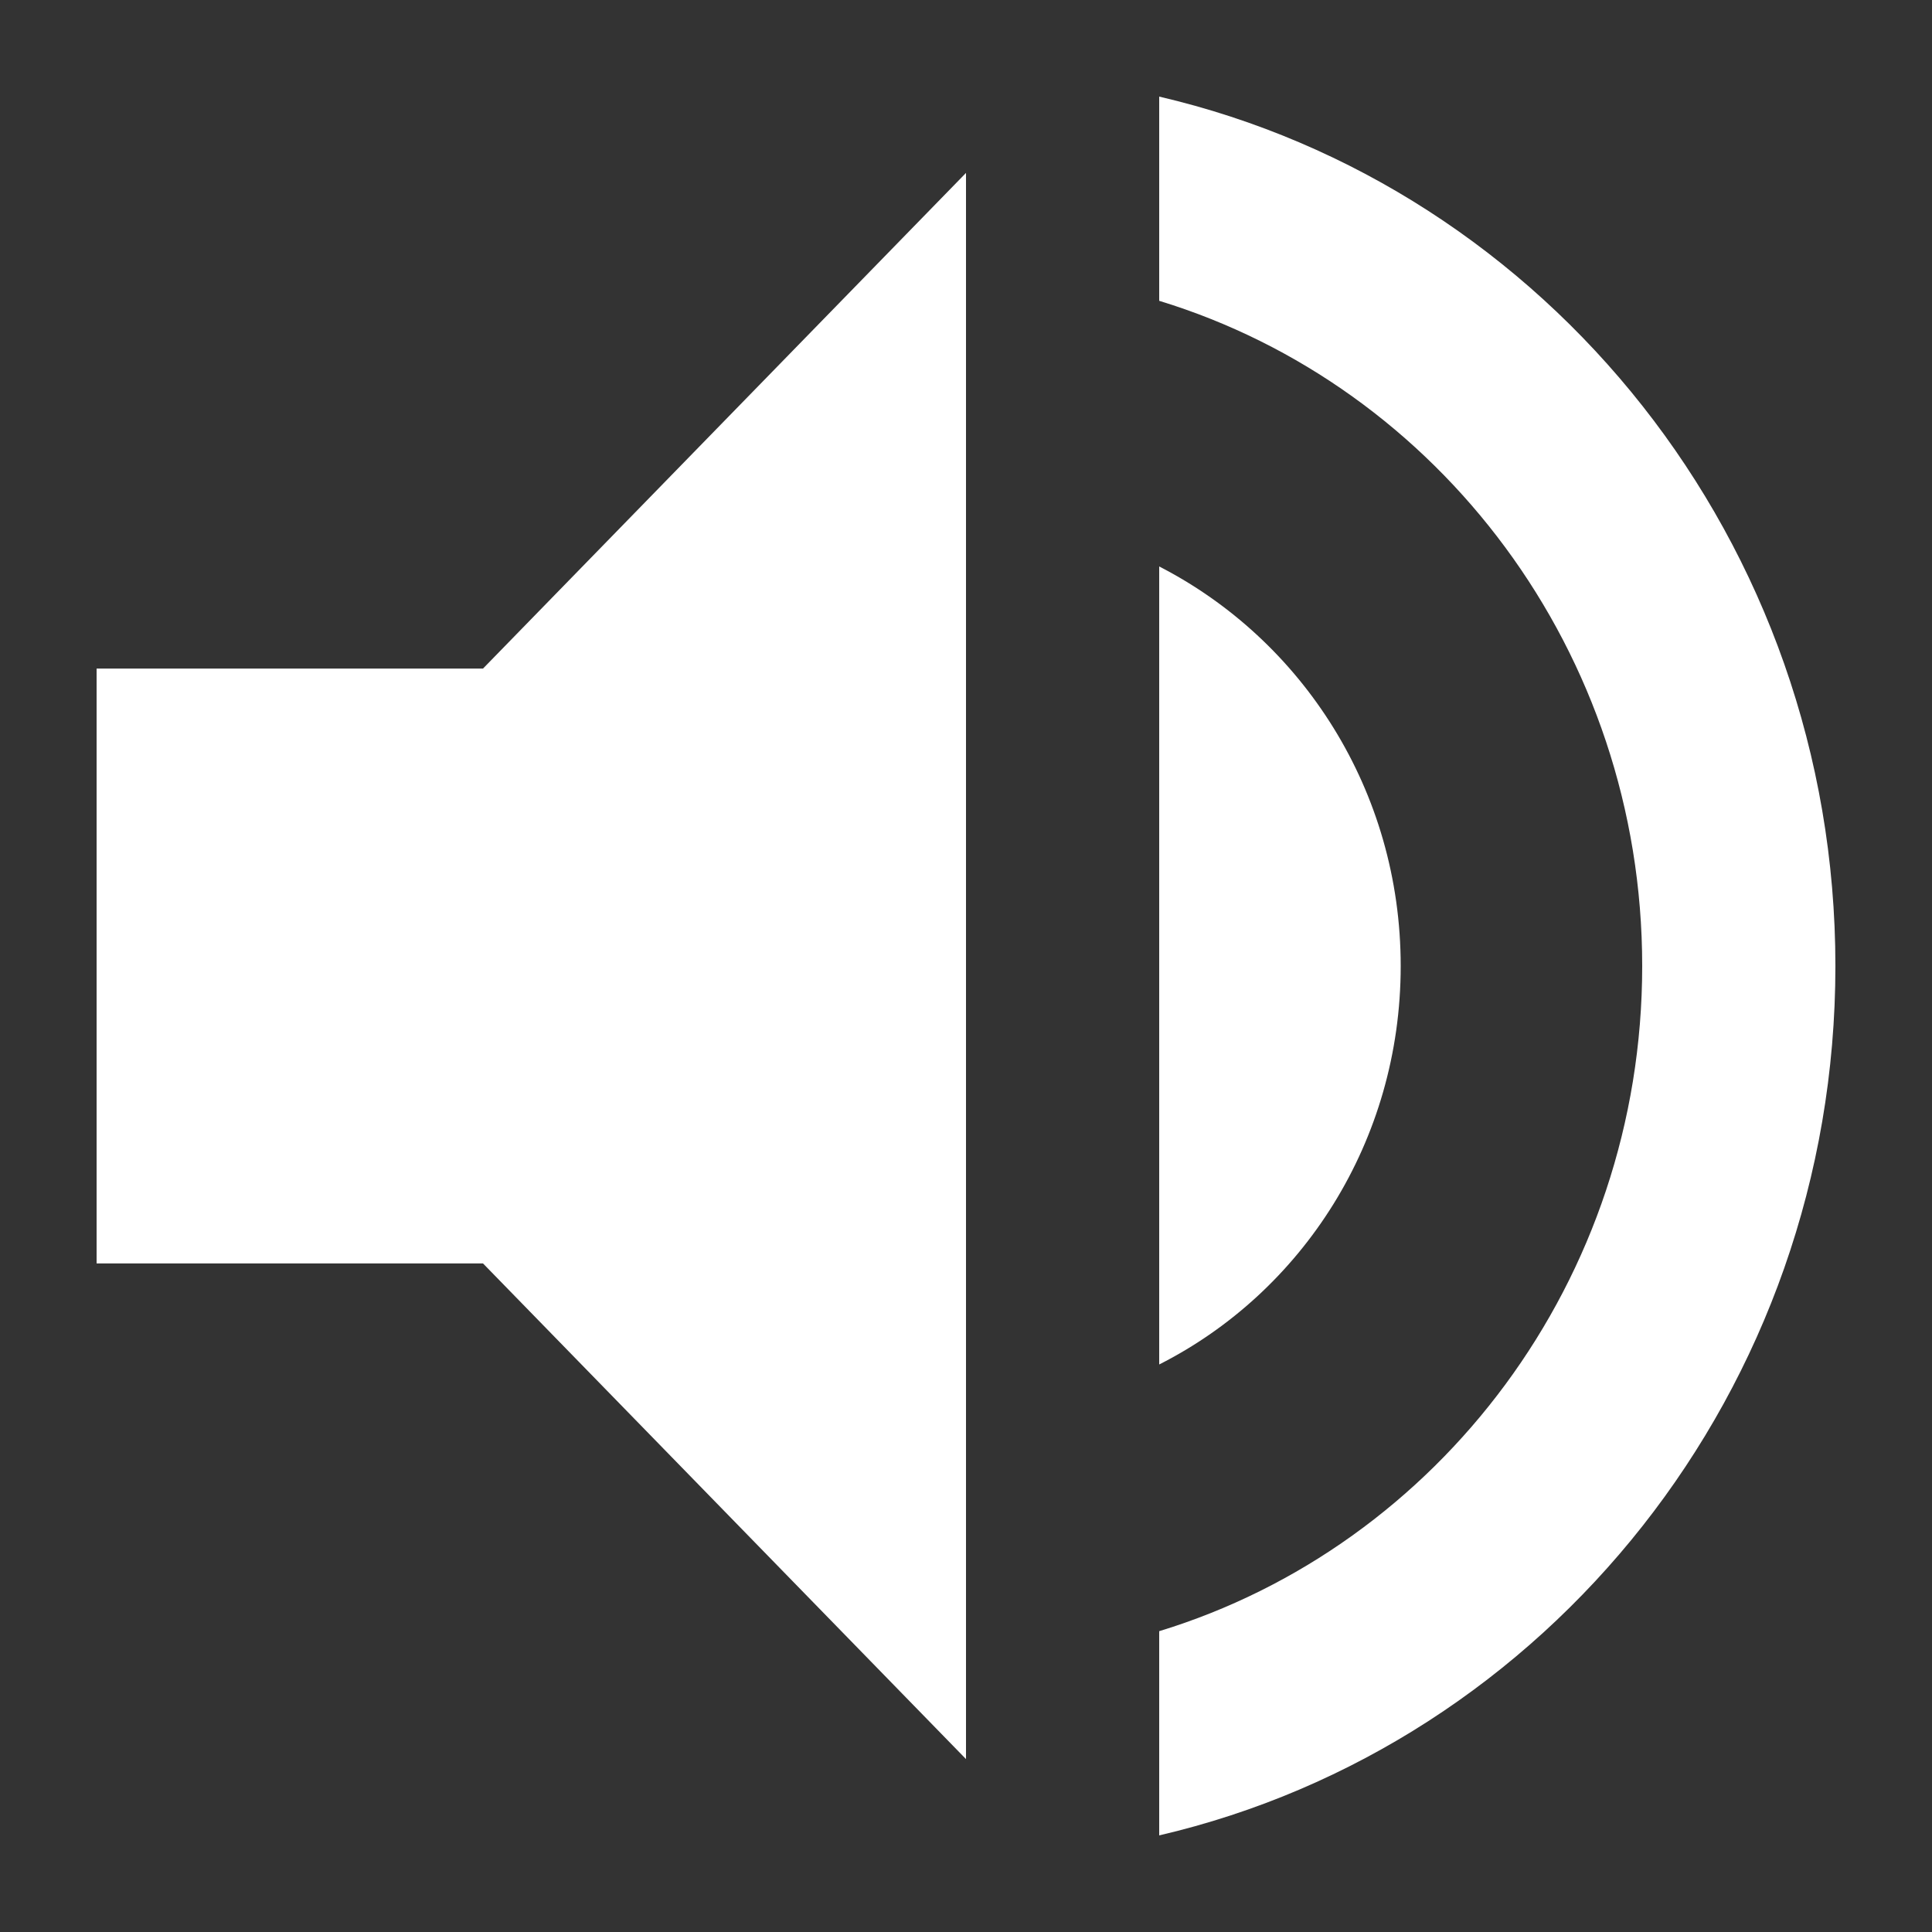
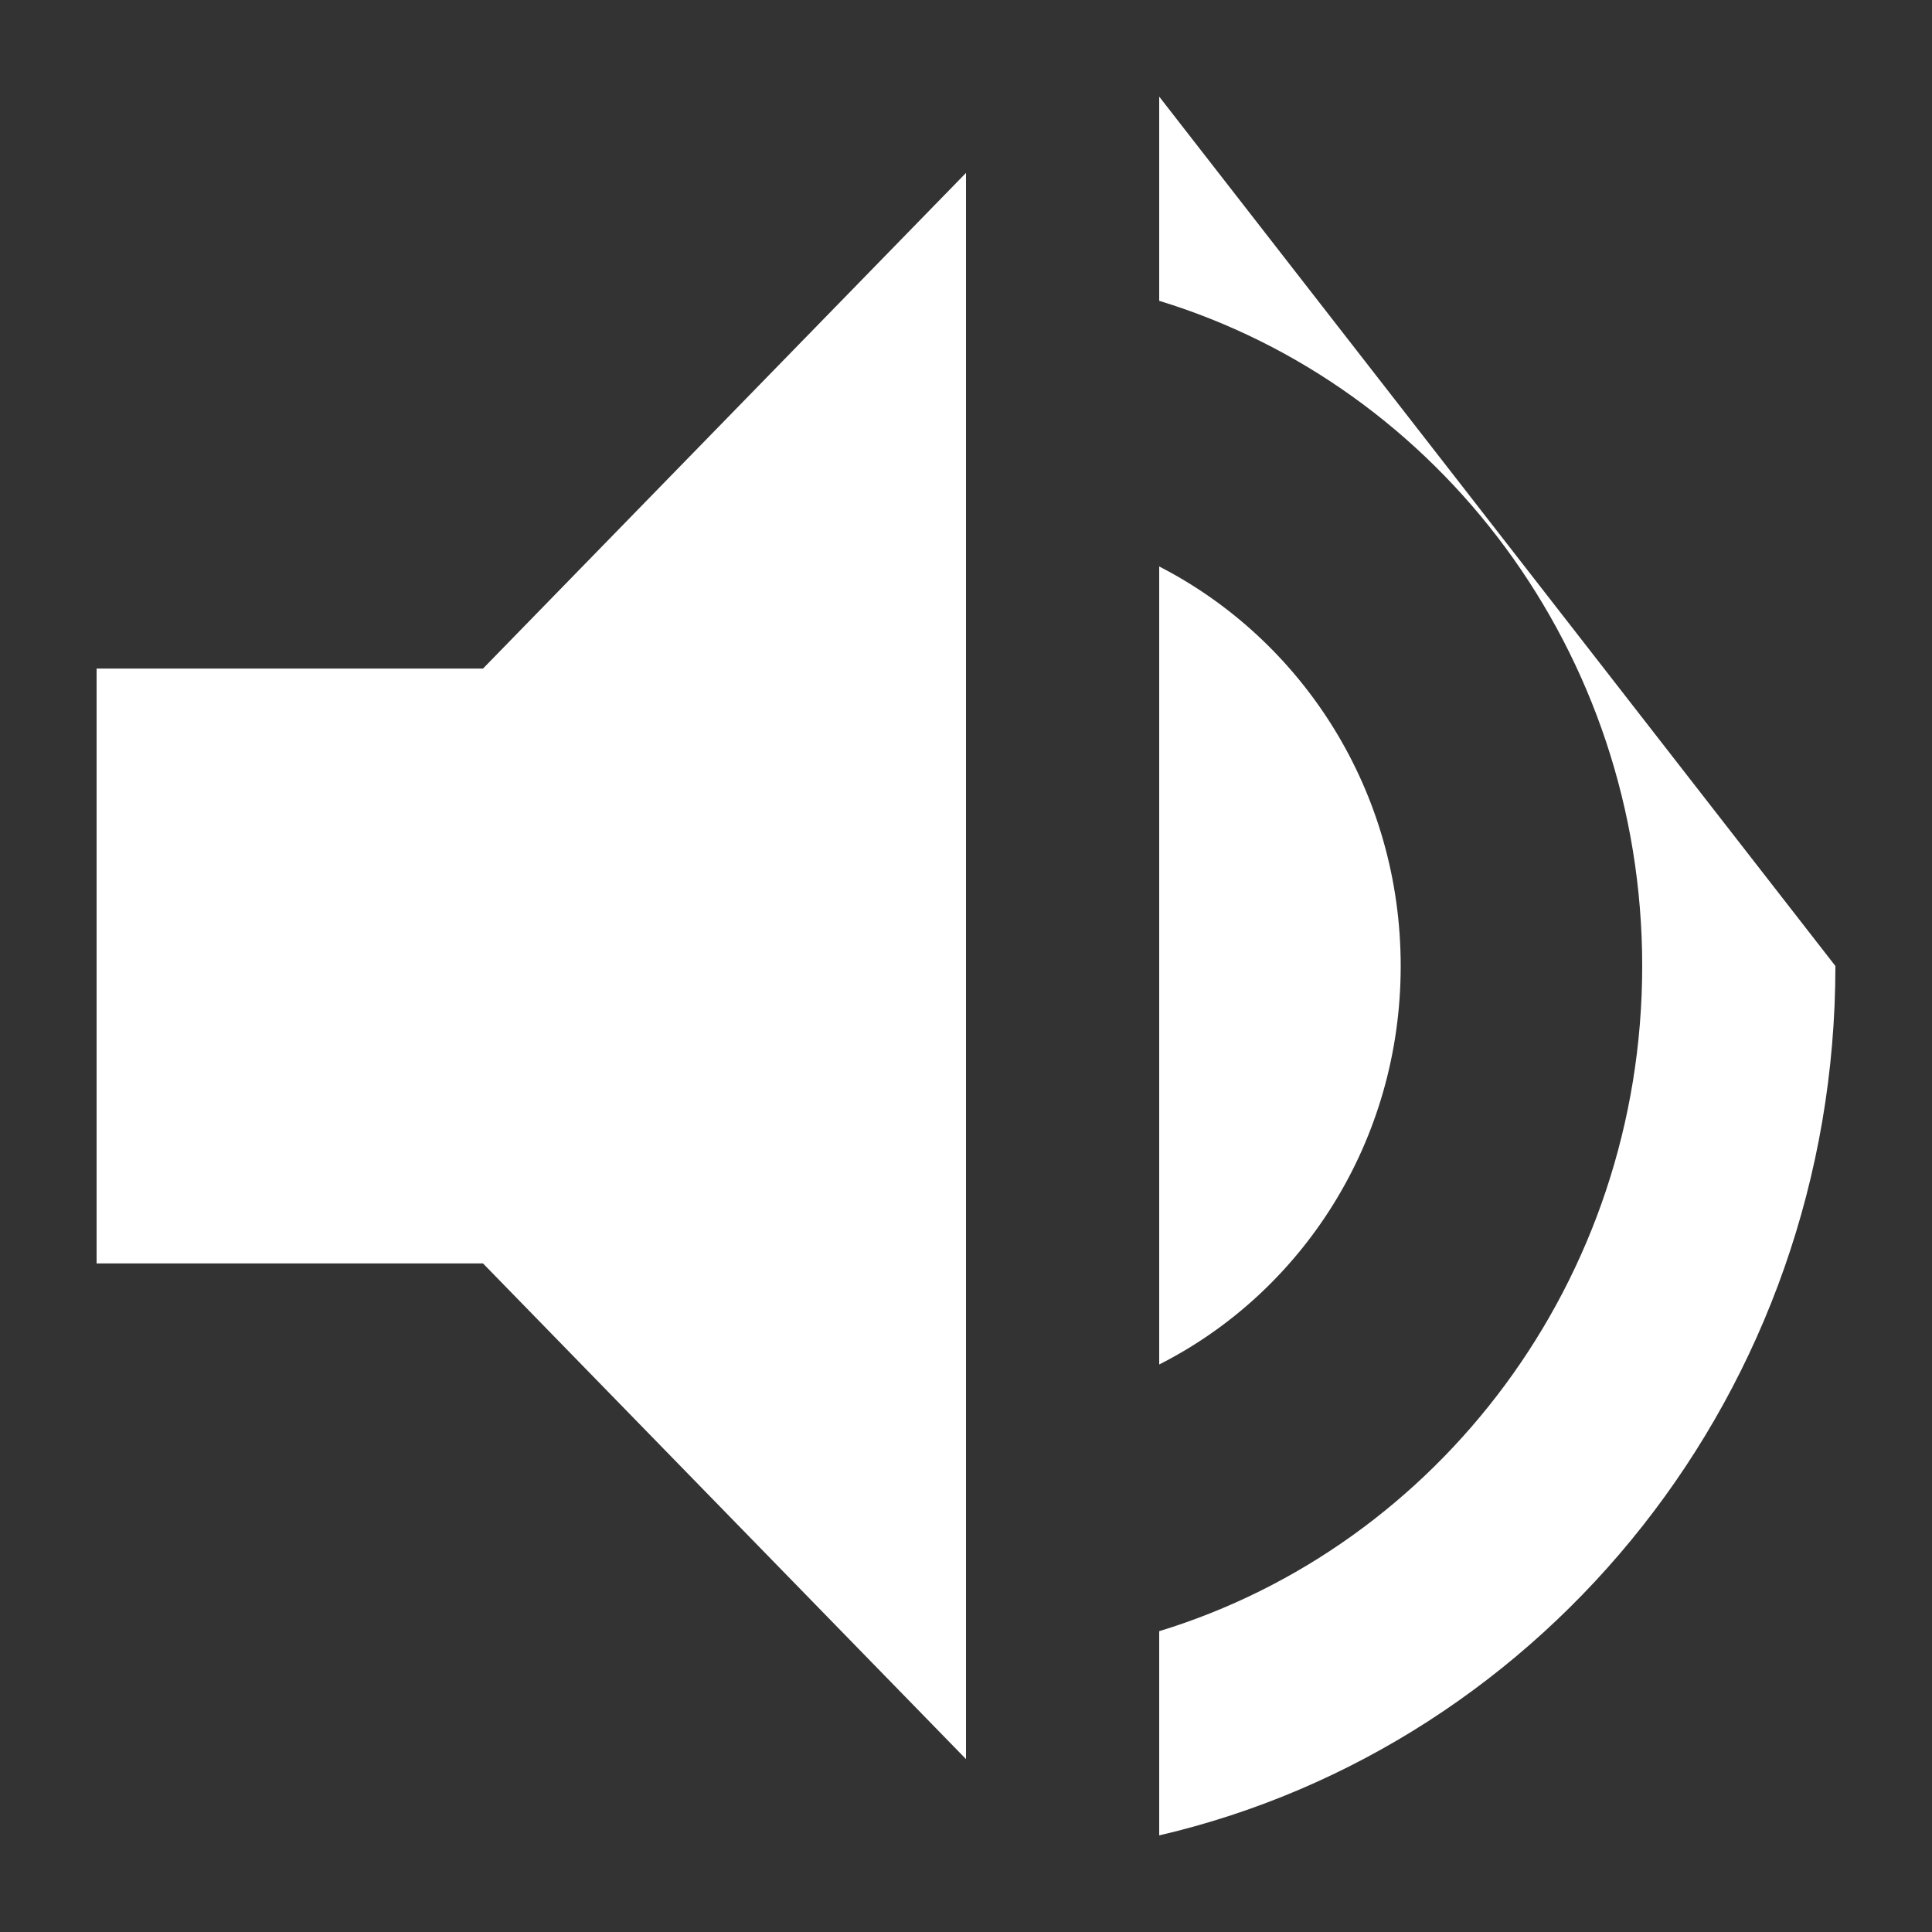
<svg xmlns="http://www.w3.org/2000/svg" width="20px" height="20px" viewBox="0 0 20 20" version="1.1">
  <rect x="0" y="0" width="20" height="20" fill="#333333" stroke="none" />
  <title>1F424A8E-80C4-48F3-AE53-6CF3197CF8D6</title>
  <desc>Created with sketchtool.</desc>
  <g id="Page-1" stroke="none" stroke-width="1" fill="none" fill-rule="evenodd">
    <g id="fb_foxy_client_exit" transform="translate(-280, -113)" fill="#FFFFFF" fill-rule="nonzero">
      <g id="bingo_header_item_btn_sttings" transform="translate(260, 106)">
        <g id="icons-/-Volume-Dark" transform="translate(20, 7)">
          <g id="FB-/-Icon-/-Volume-High-Dark">
-             <path d="M1,6.921 L1,13.079 L5,13.079 L10,18.21 L10,1.79 L5,6.921 L1,6.921 Z M14.5,10 C14.5,8.184 13.48,6.624 12,5.864 L12,14.125 C13.48,13.376 14.5,11.816 14.5,10 Z M12,1 L12,3.114 C14.89,3.997 17,6.747 17,10 C17,13.253 14.89,16.003 12,16.886 L12,19 C16.01,18.066 19,14.392 19,10 C19,5.608 16.01,1.934 12,1 Z" id="Shape" />
+             <path d="M1,6.921 L1,13.079 L5,13.079 L10,18.21 L10,1.79 L5,6.921 L1,6.921 Z M14.5,10 C14.5,8.184 13.48,6.624 12,5.864 L12,14.125 C13.48,13.376 14.5,11.816 14.5,10 Z M12,1 L12,3.114 C14.89,3.997 17,6.747 17,10 C17,13.253 14.89,16.003 12,16.886 L12,19 C16.01,18.066 19,14.392 19,10 Z" id="Shape" />
          </g>
        </g>
      </g>
    </g>
  </g>
</svg>